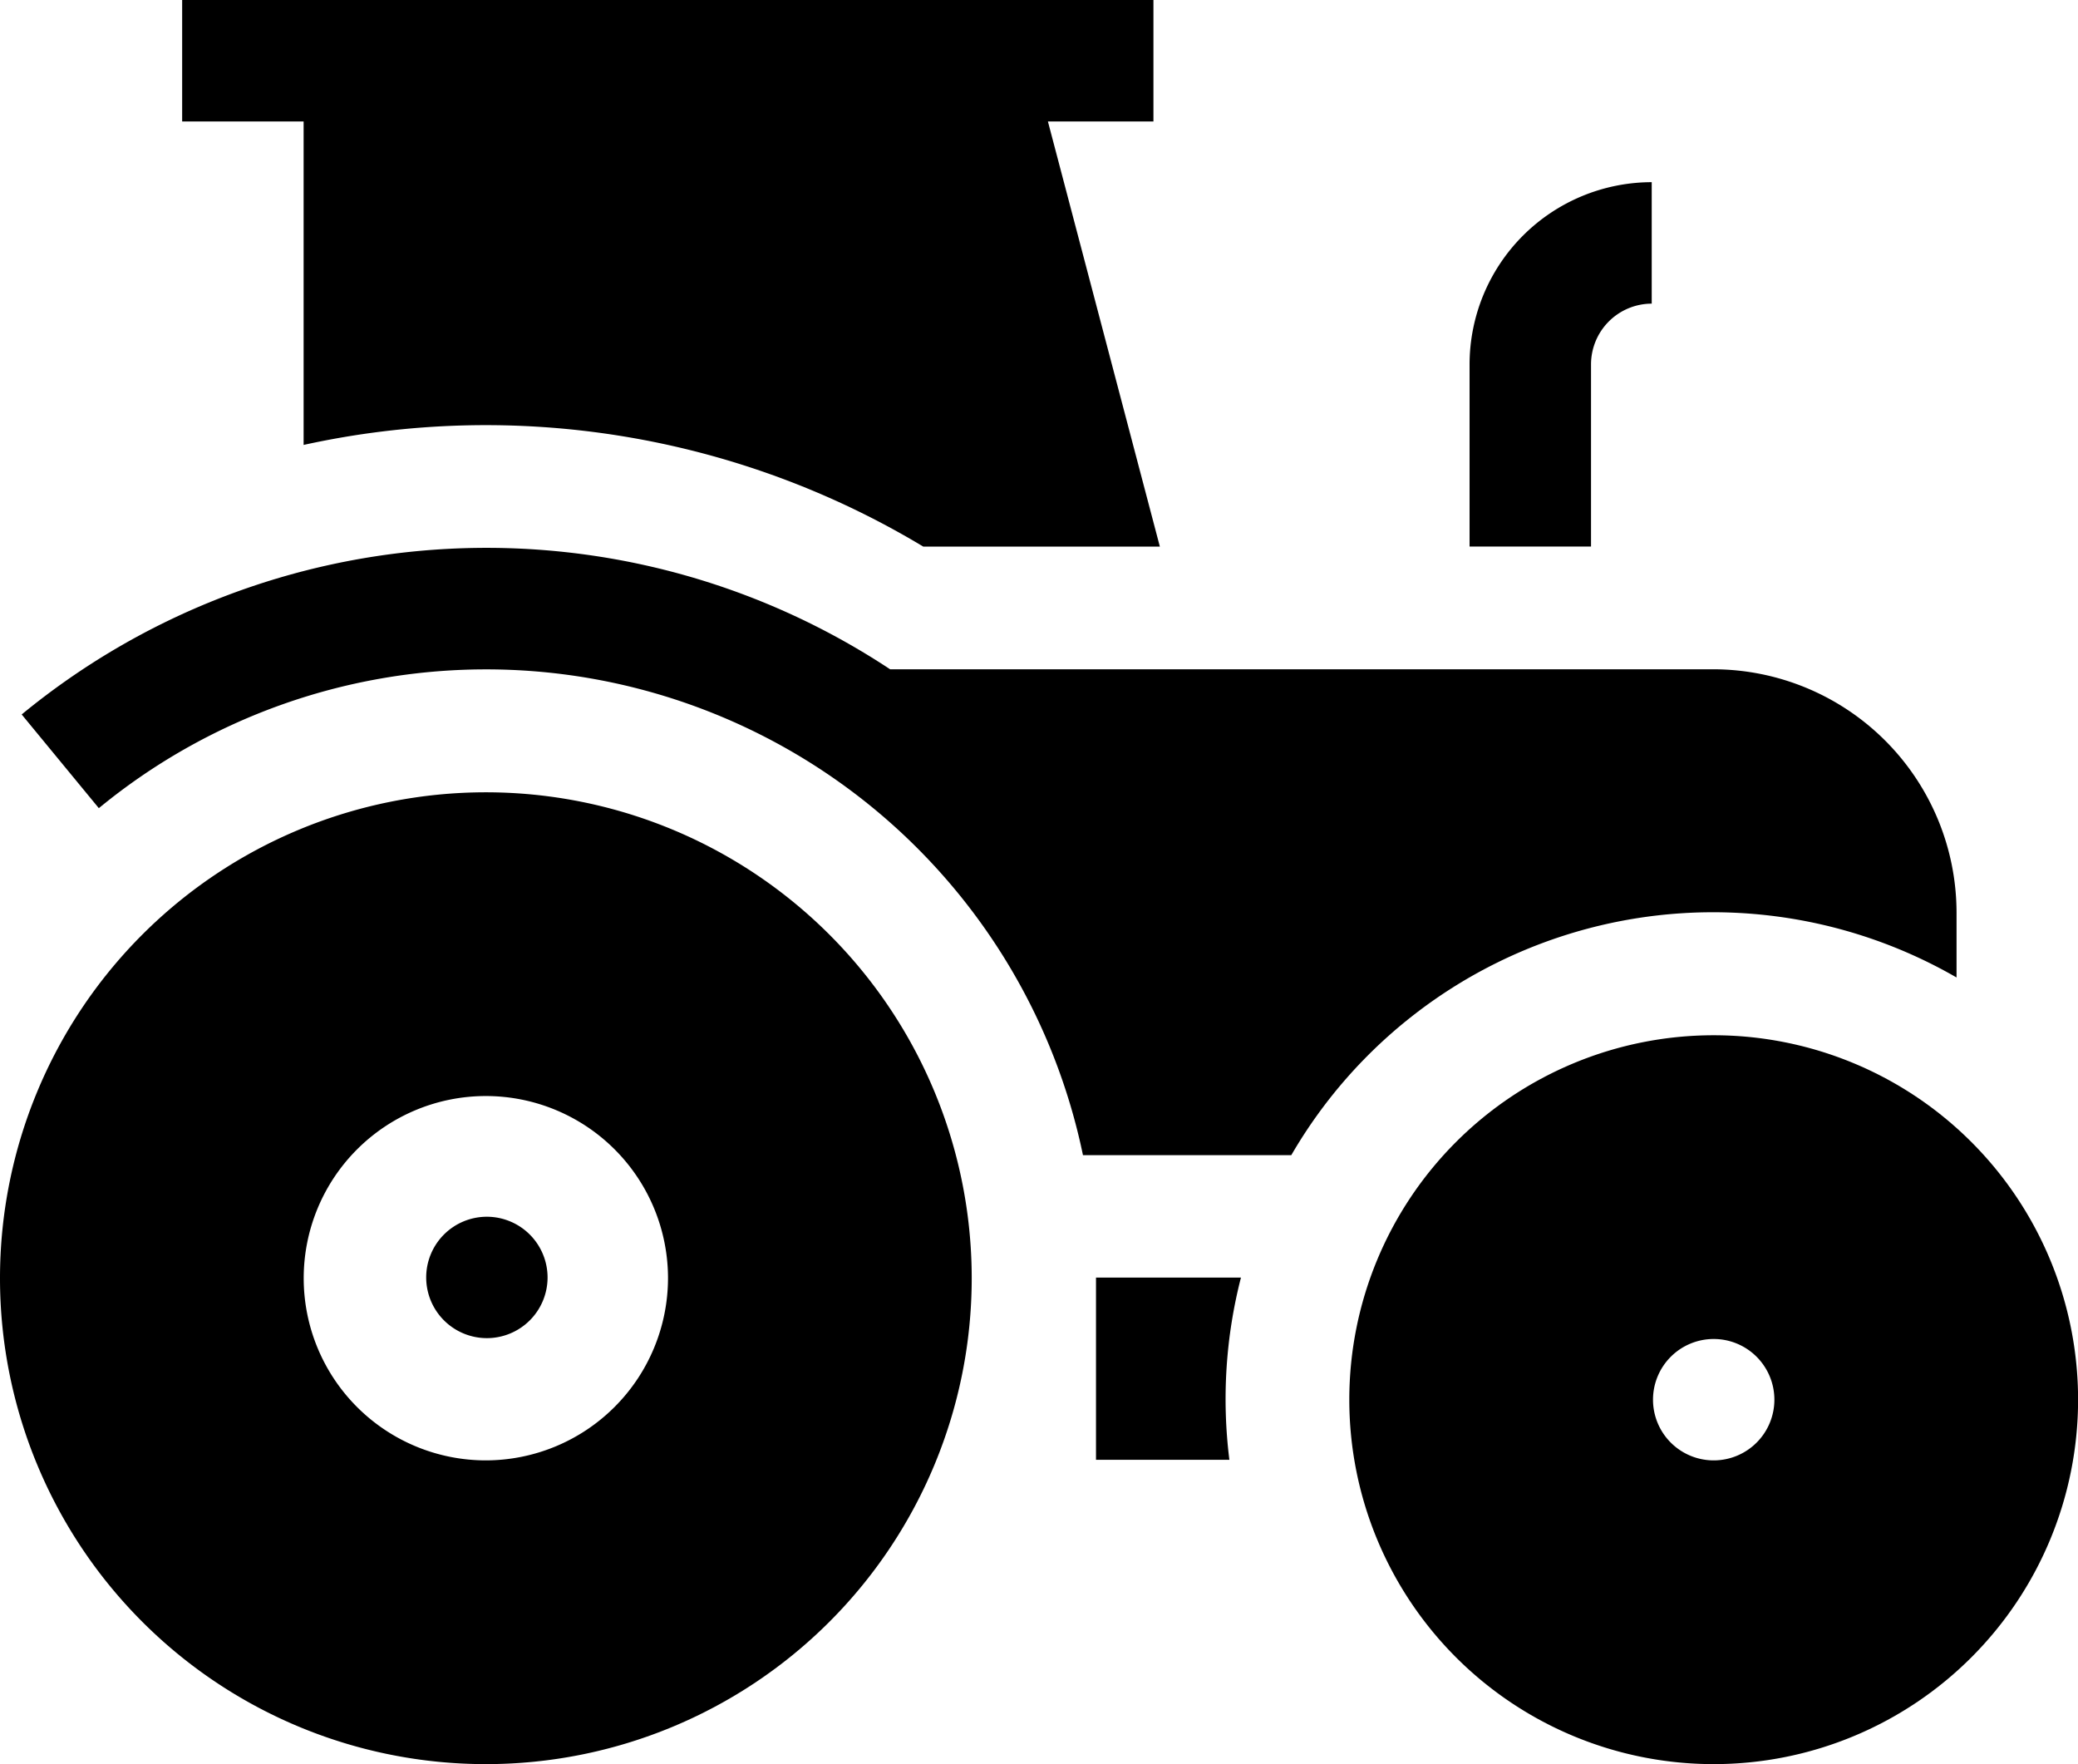
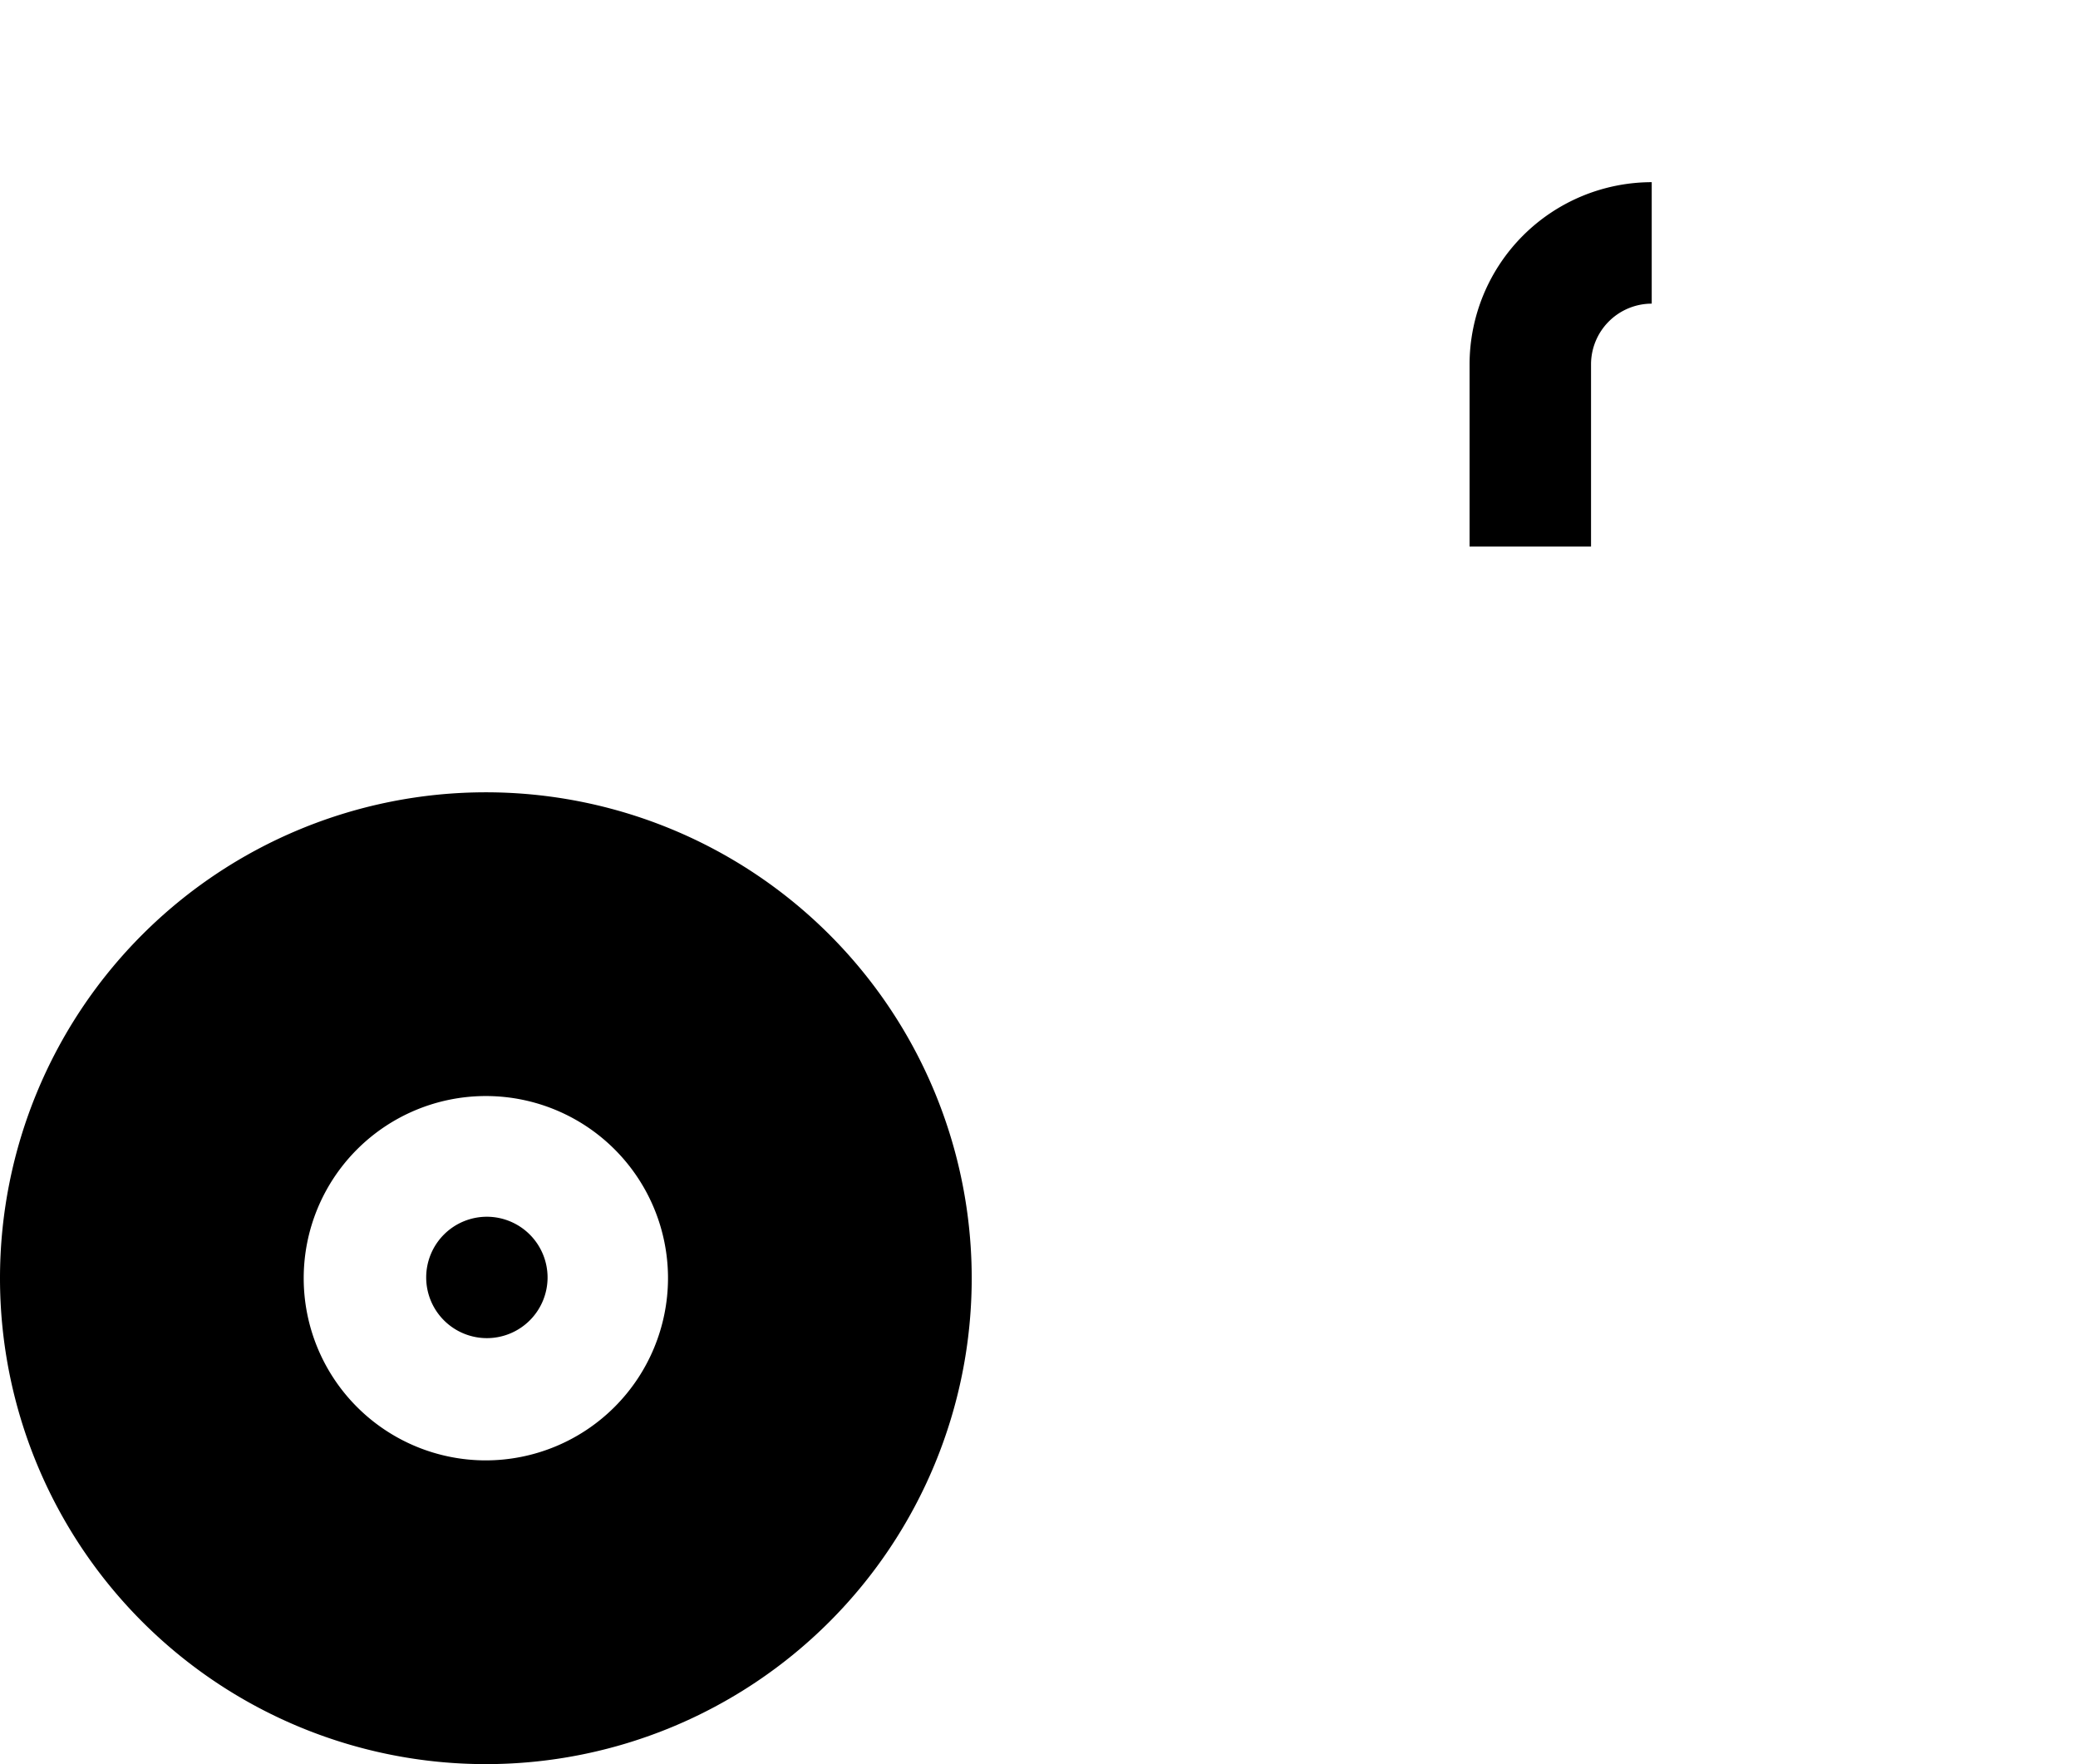
<svg xmlns="http://www.w3.org/2000/svg" id="tractor" width="24.242" height="20.577" viewBox="0 0 24.242 20.577">
  <path id="Path_54" data-name="Path 54" d="M5.668,195a5.668,5.668,0,1,0,5.668,5.668A5.668,5.668,0,0,0,5.668,195Zm0,7.793a2.125,2.125,0,1,1,2.125-2.125A2.128,2.128,0,0,1,5.668,202.793Zm0,0" transform="translate(0 -185.758)" />
  <path id="Path_55" data-name="Path 55" d="M105.708,300a.708.708,0,1,0,.708.708A.709.709,0,0,0,105.708,300Zm0,0" transform="translate(-100.028 -285.807)" />
  <path id="Path_56" data-name="Path 56" d="M363.417,47.125a.709.709,0,0,1,.708-.708V45A2.128,2.128,0,0,0,362,47.125v2.125h1.417Zm0,0" transform="translate(-344.856 -42.875)" />
-   <path id="Path_57" data-name="Path 57" d="M20.256,142.084a5.687,5.687,0,0,1,7.761-2.073v-.761a2.841,2.841,0,0,0-2.841-2.834h-9.6a8.535,8.535,0,0,0-10.131.527l.9,1.093a7.112,7.112,0,0,1,11.481,4.048Zm0,0" transform="translate(-5.192 -128.609)" />
-   <path id="Path_58" data-name="Path 58" d="M271.691,315H270v2.125h1.556a5.689,5.689,0,0,1,.135-2.125Zm0,0" transform="translate(-257.214 -300.097)" />
-   <path id="Path_59" data-name="Path 59" d="M336.251,255a4.251,4.251,0,1,0,4.251,4.251A4.251,4.251,0,0,0,336.251,255Zm0,4.959a.708.708,0,1,1,.708-.708A.708.708,0,0,1,336.251,259.959Zm0,0" transform="translate(-316.259 -242.924)" />
-   <path id="Path_60" data-name="Path 60" d="M46.417,5.19a9.9,9.9,0,0,1,7.229,1.186h2.76L55.1,1.417h1.231V0H45V1.417h1.417Zm0,0" transform="translate(-42.875)" />
</svg>